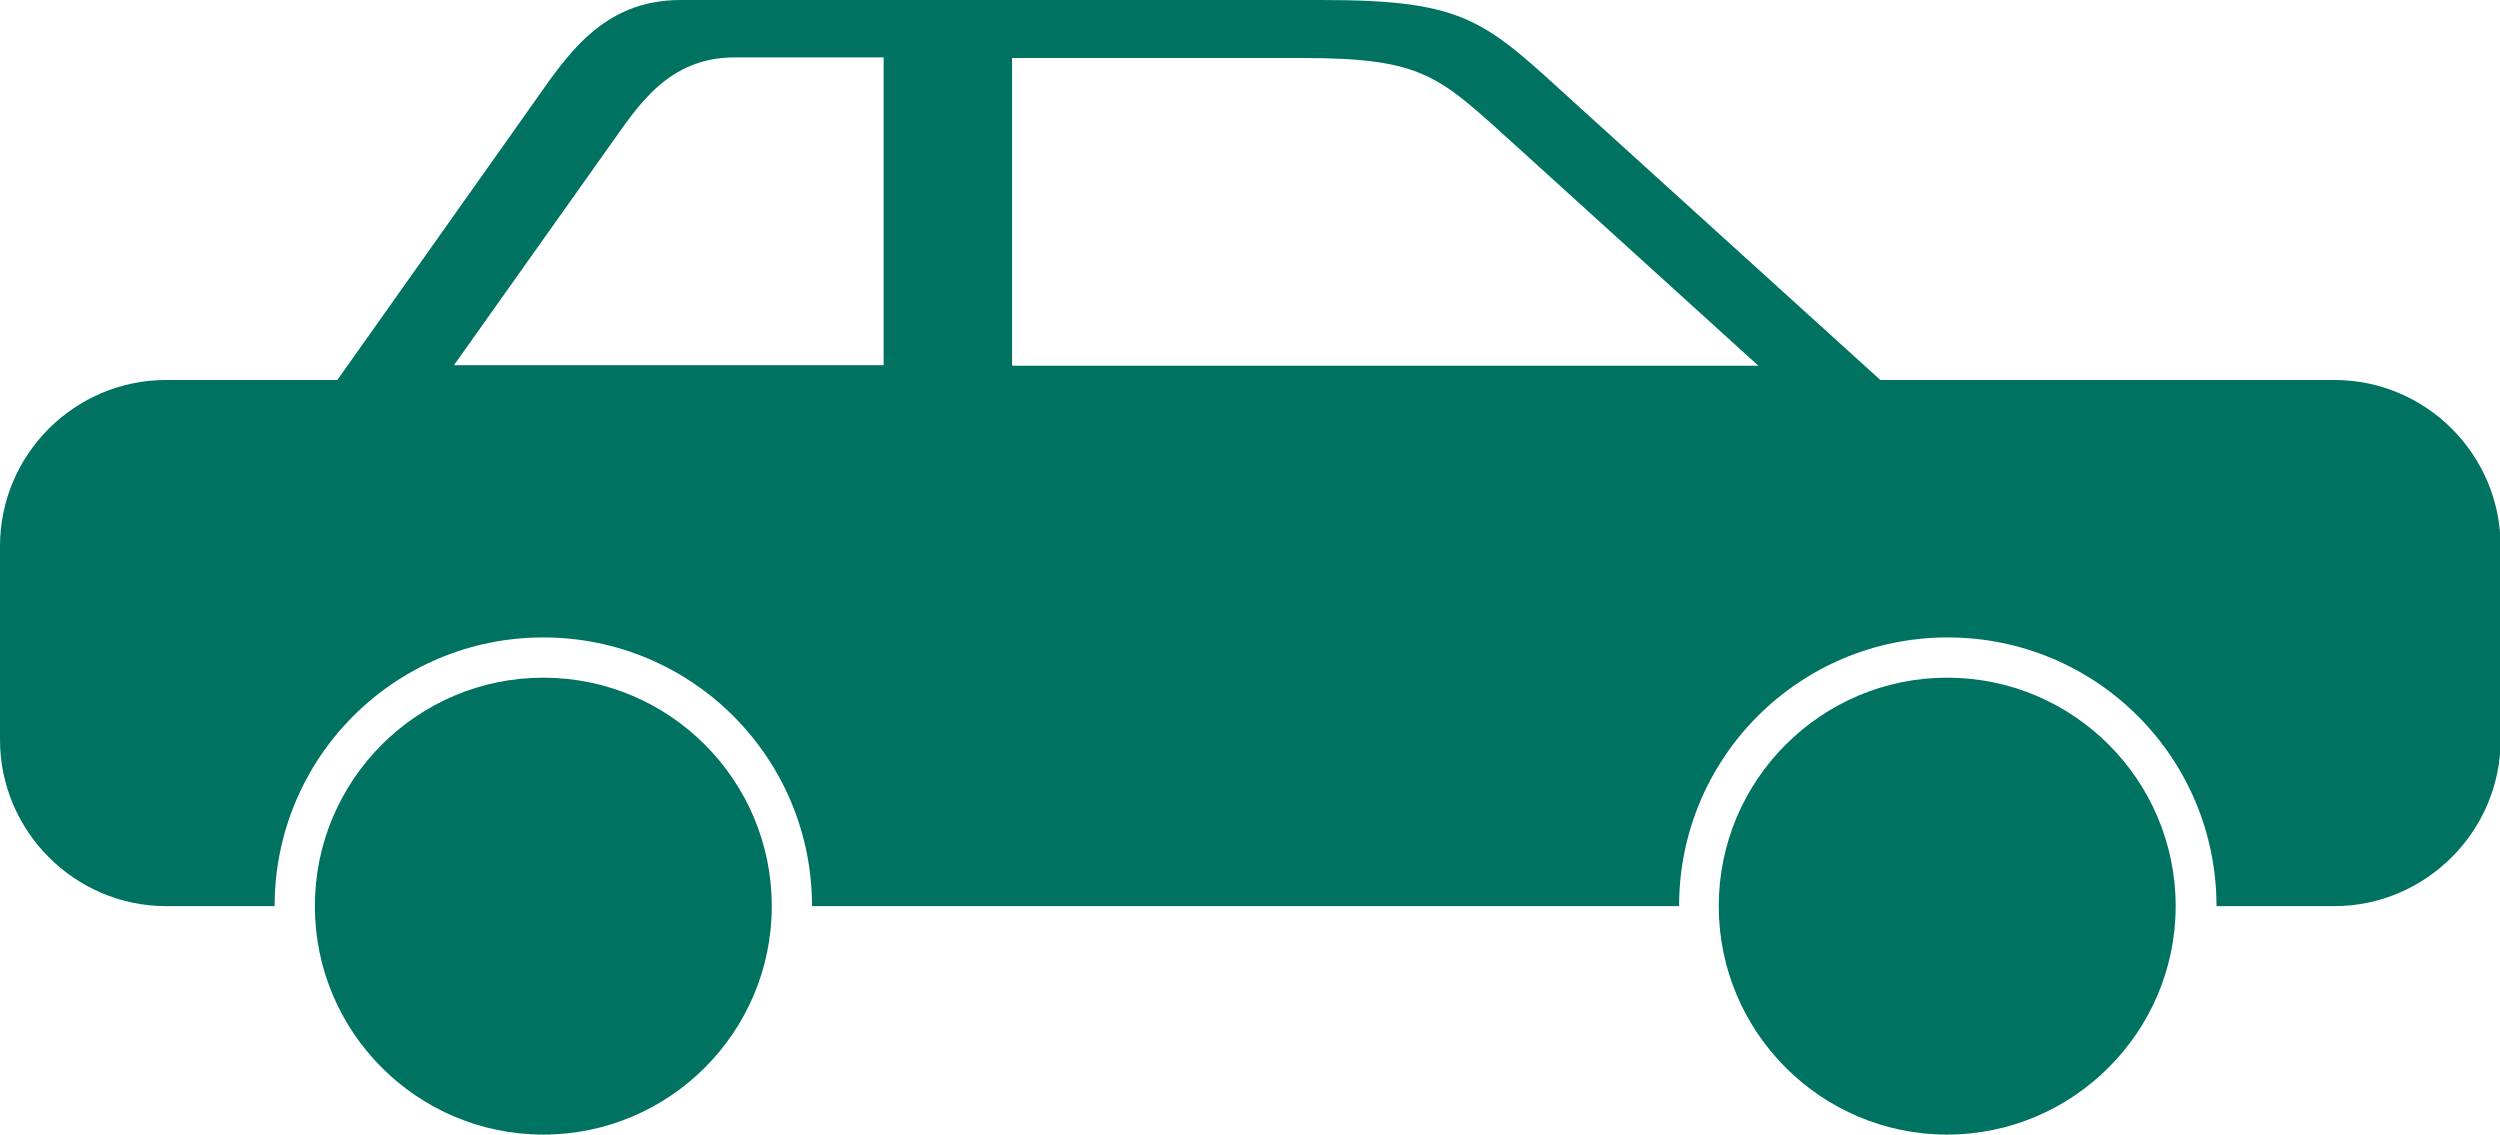
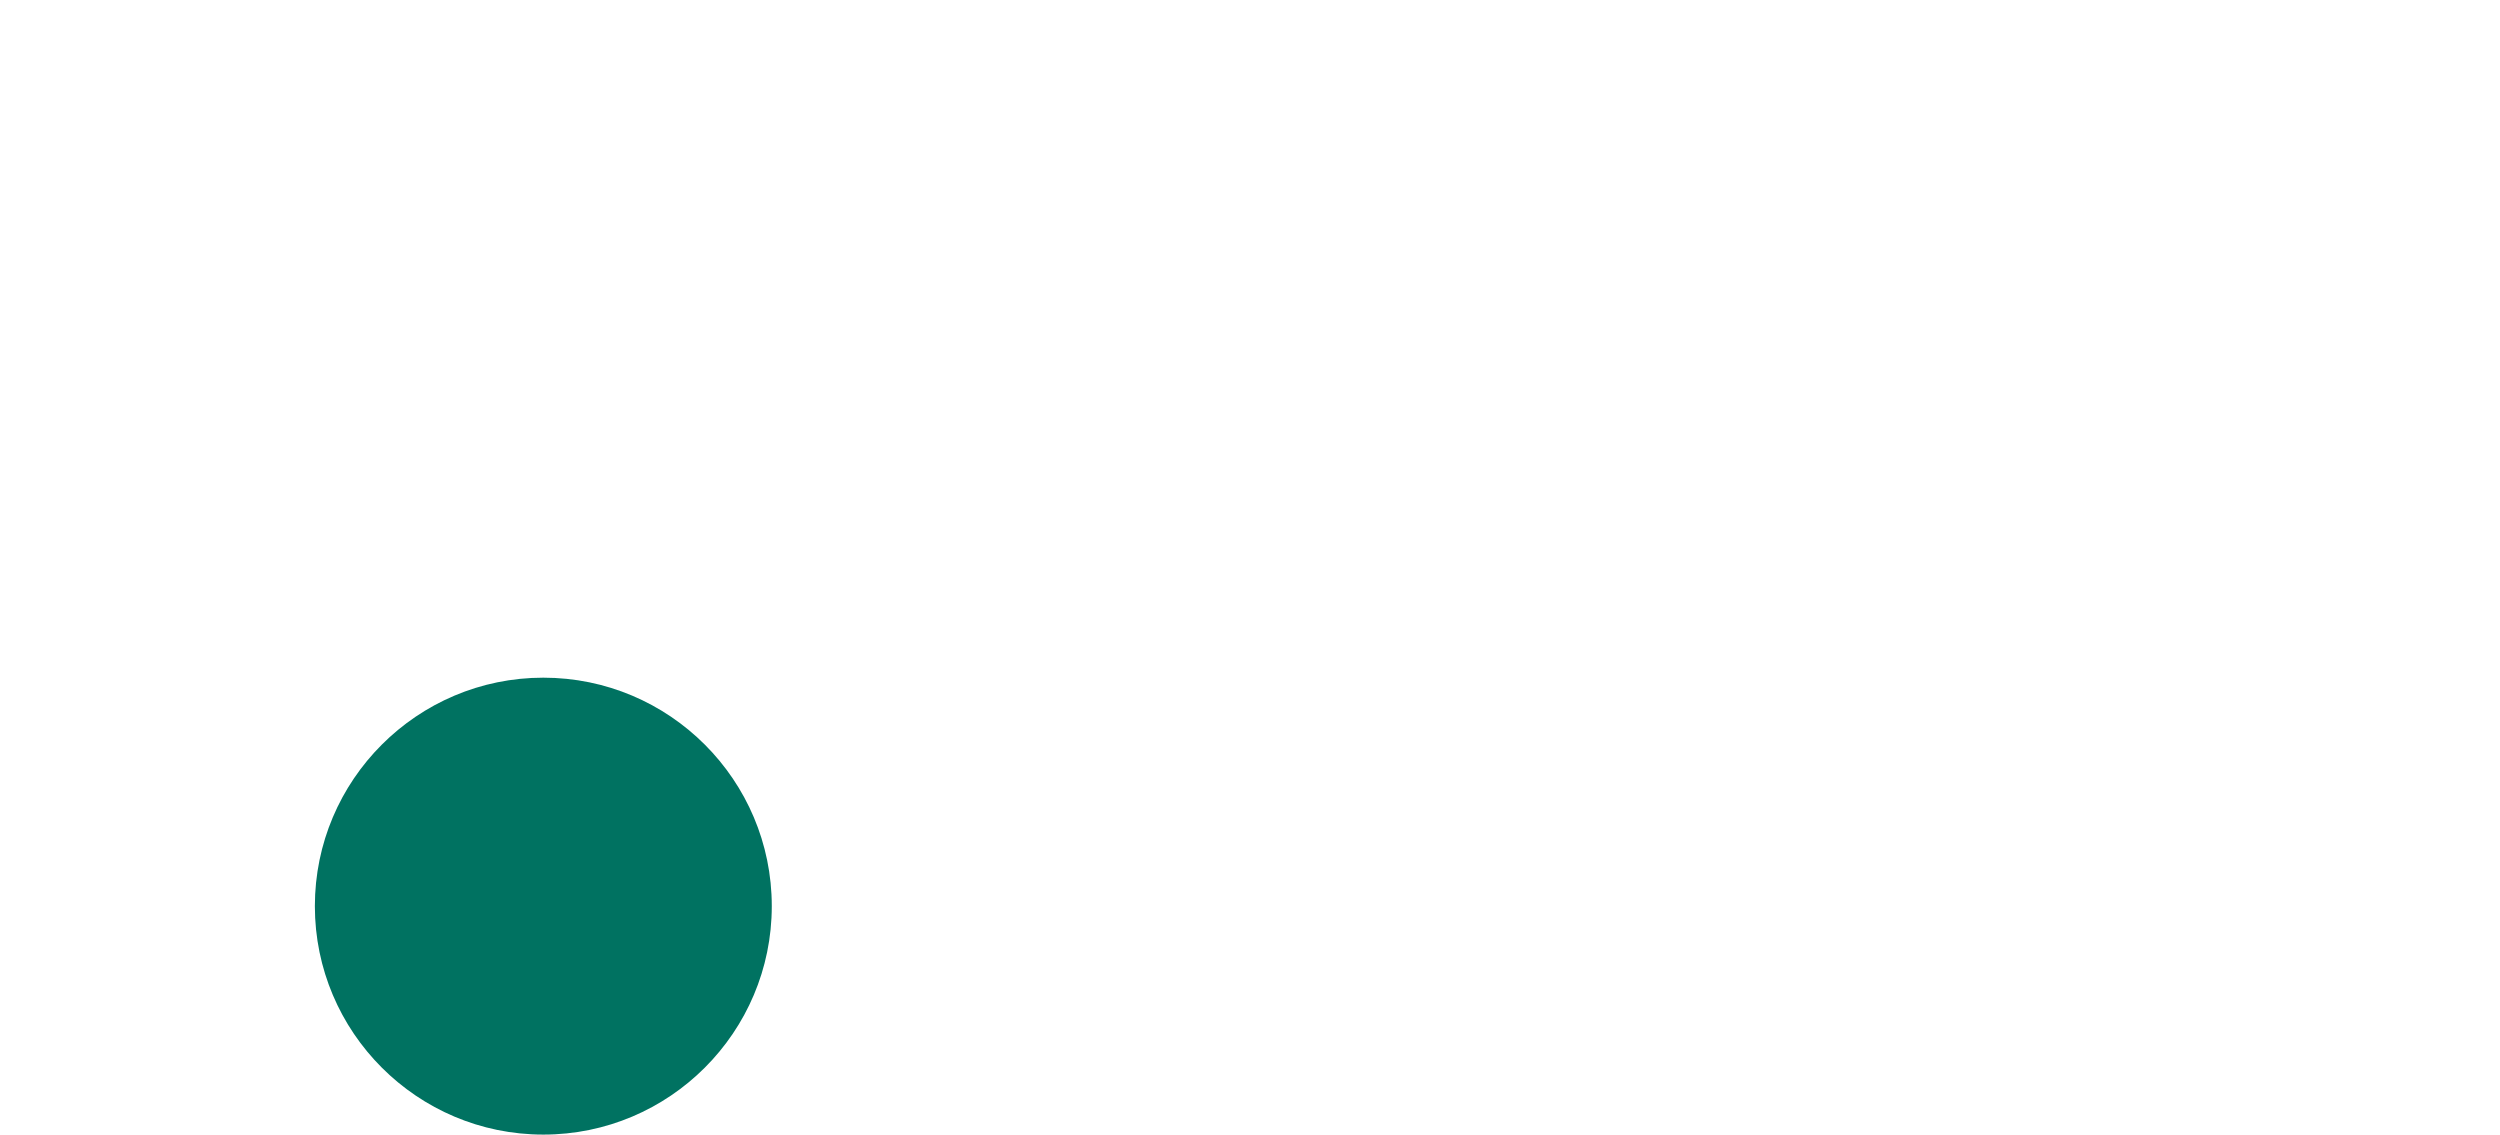
<svg xmlns="http://www.w3.org/2000/svg" id="Ebene_1" viewBox="0 0 42.24 19.17">
  <defs>
    <style>.cls-1{fill:#007261;fill-rule:evenodd;stroke-width:0px;}</style>
  </defs>
-   <path class="cls-1" d="m39.43,6.42h-7.66l-5.14-4.66c-1.54-1.4-1.82-1.76-4.3-1.76h-10.83c-1.34,0-1.94.97-2.5,1.76l-3.3,4.66h-2.89c-1.55,0-2.81,1.26-2.81,2.81v3.27c0,1.54,1.26,2.81,2.81,2.81h1.83c0-2.51,2.03-4.54,4.54-4.54s4.54,2.03,4.54,4.54h14.65c0-2.51,2.03-4.54,4.54-4.54s4.54,2.03,4.54,4.54h1.99c1.54,0,2.81-1.26,2.81-2.81v-3.27c0-1.55-1.26-2.81-2.81-2.81Zm-31.76-.25l2.64-3.72c.47-.66.98-1.48,2.1-1.48h2.52v5.2s-7.26,0-7.26,0Zm9.43,0V.98h4.89c2.09,0,2.32.31,3.62,1.48l4.1,3.72h-12.6Z" />
  <path class="cls-1" d="m9.18,19.17c2.13,0,3.86-1.73,3.86-3.86s-1.73-3.86-3.86-3.86-3.86,1.73-3.86,3.86,1.73,3.86,3.86,3.86h0Z" />
-   <path class="cls-1" d="m32.9,19.17c2.12,0,3.86-1.73,3.86-3.86s-1.73-3.86-3.86-3.86-3.86,1.73-3.86,3.86,1.73,3.86,3.86,3.86h0Z" />
</svg>